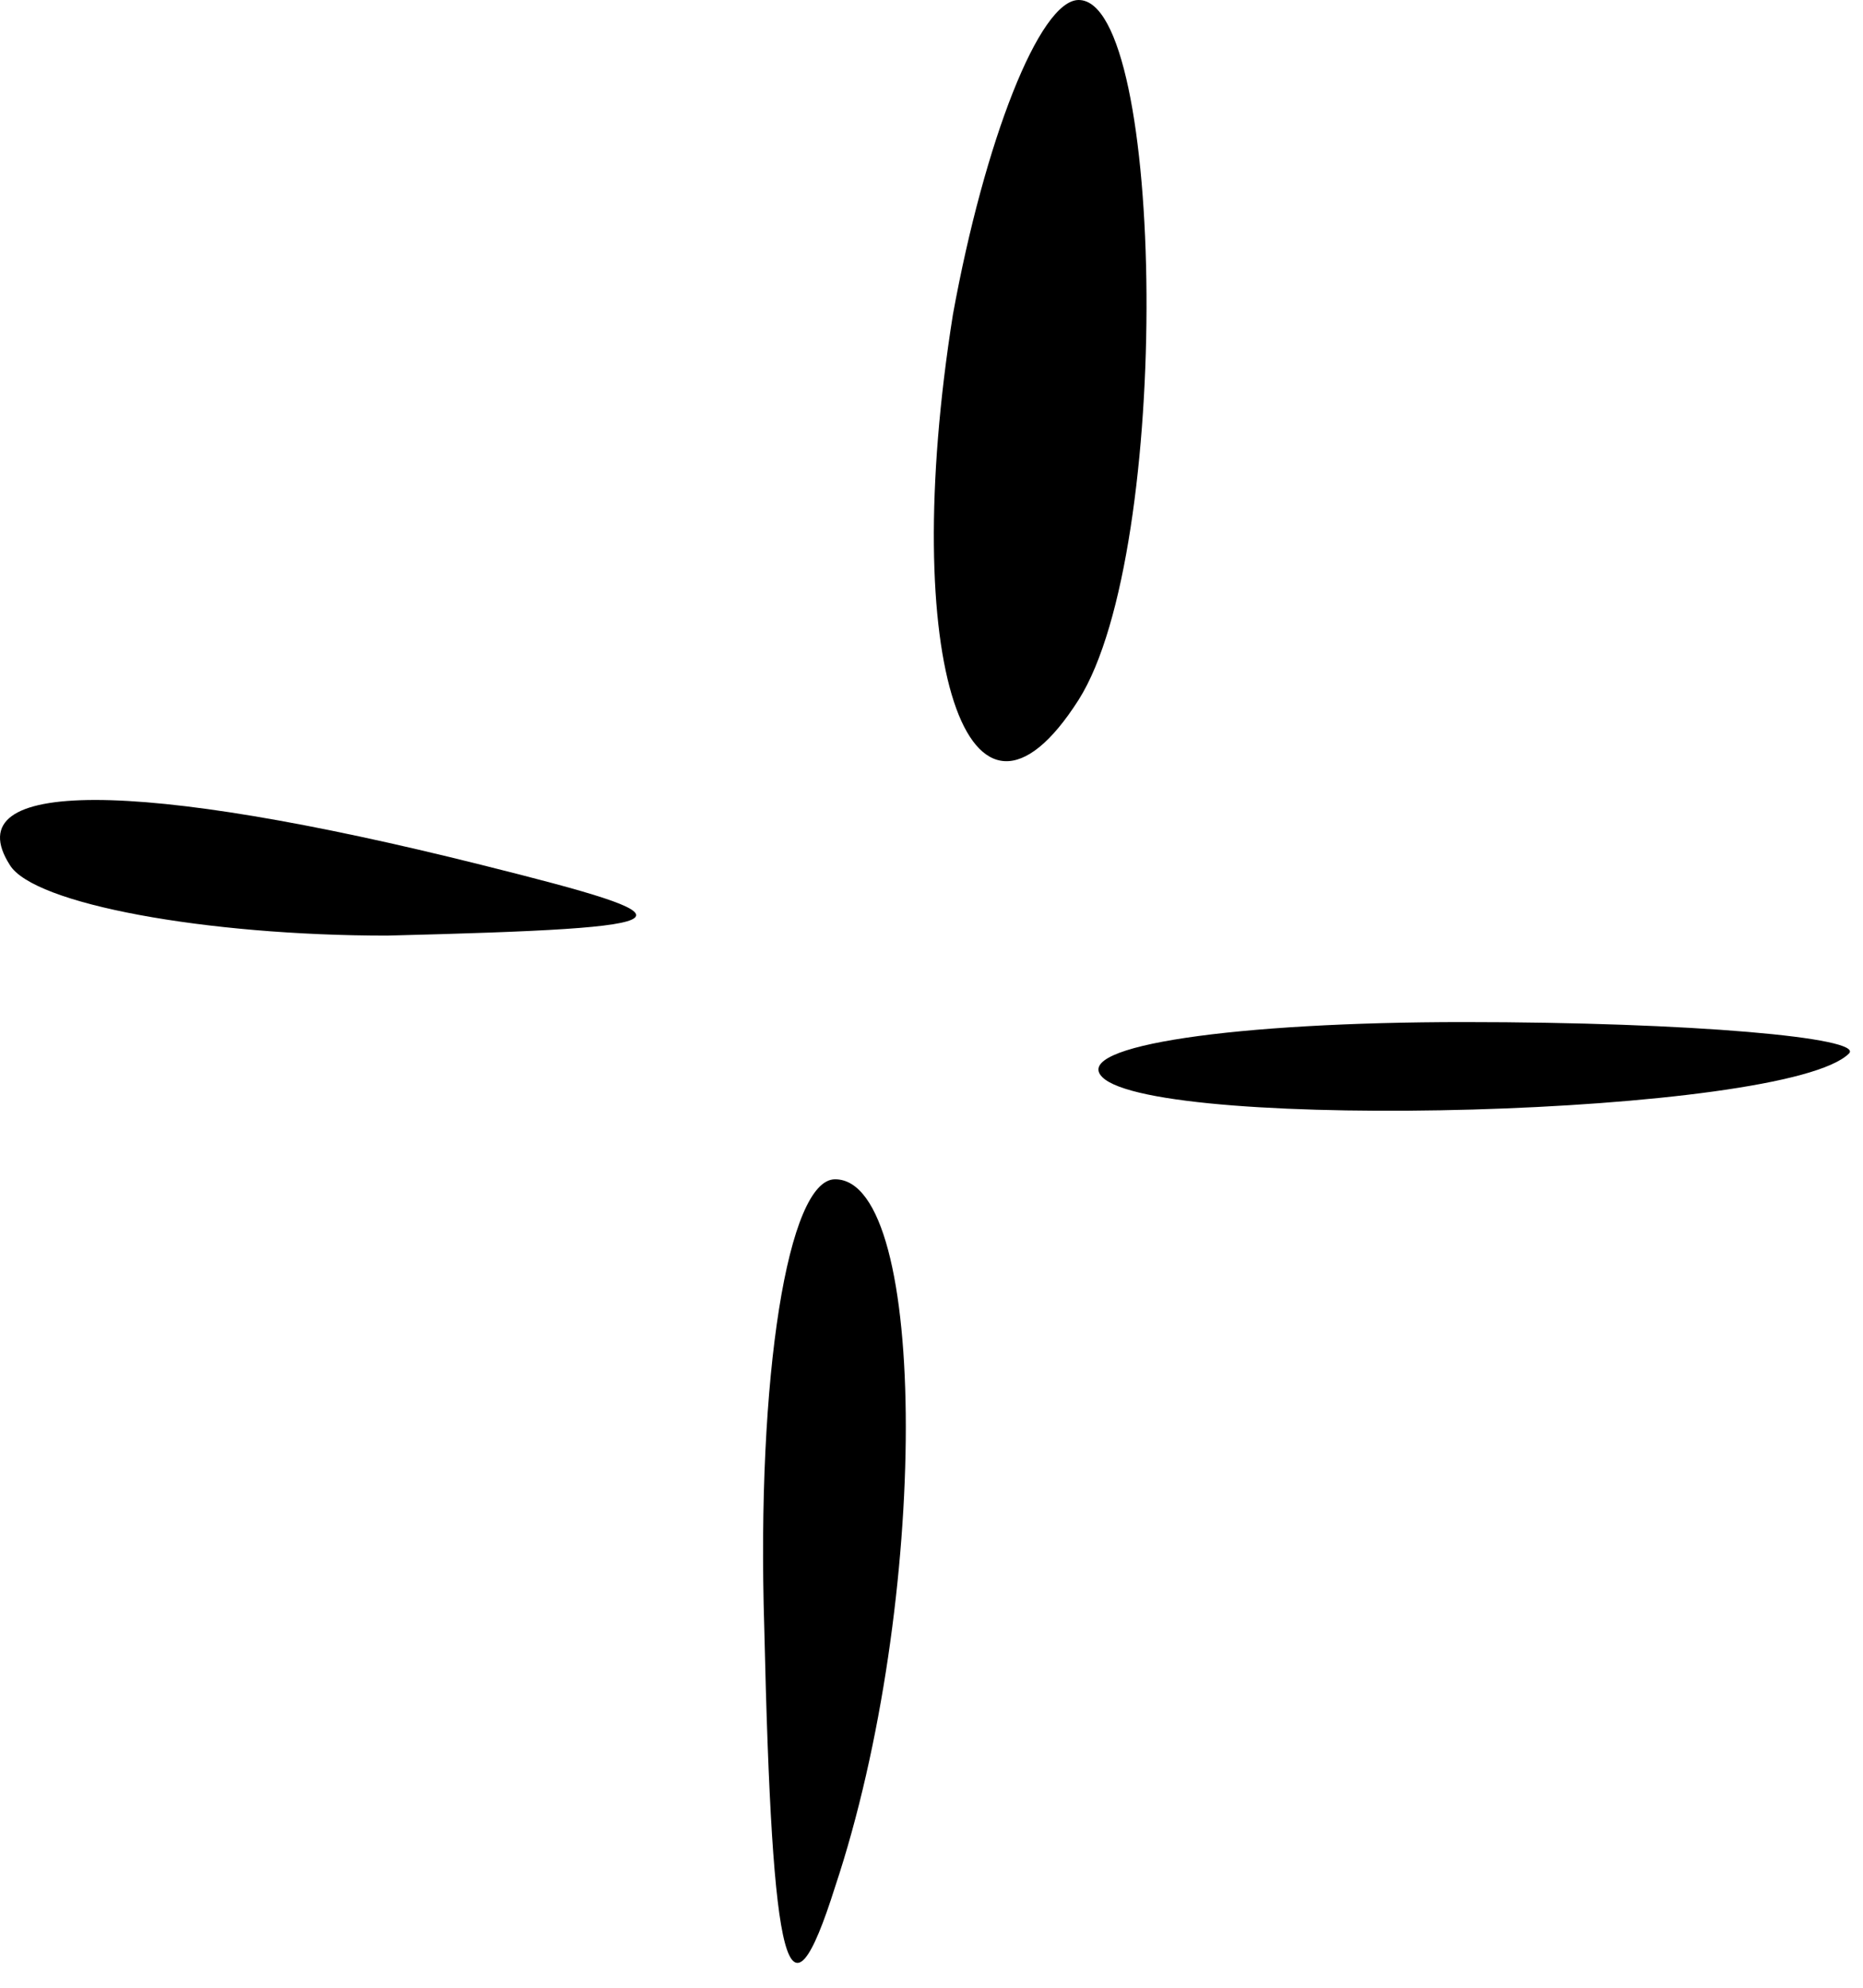
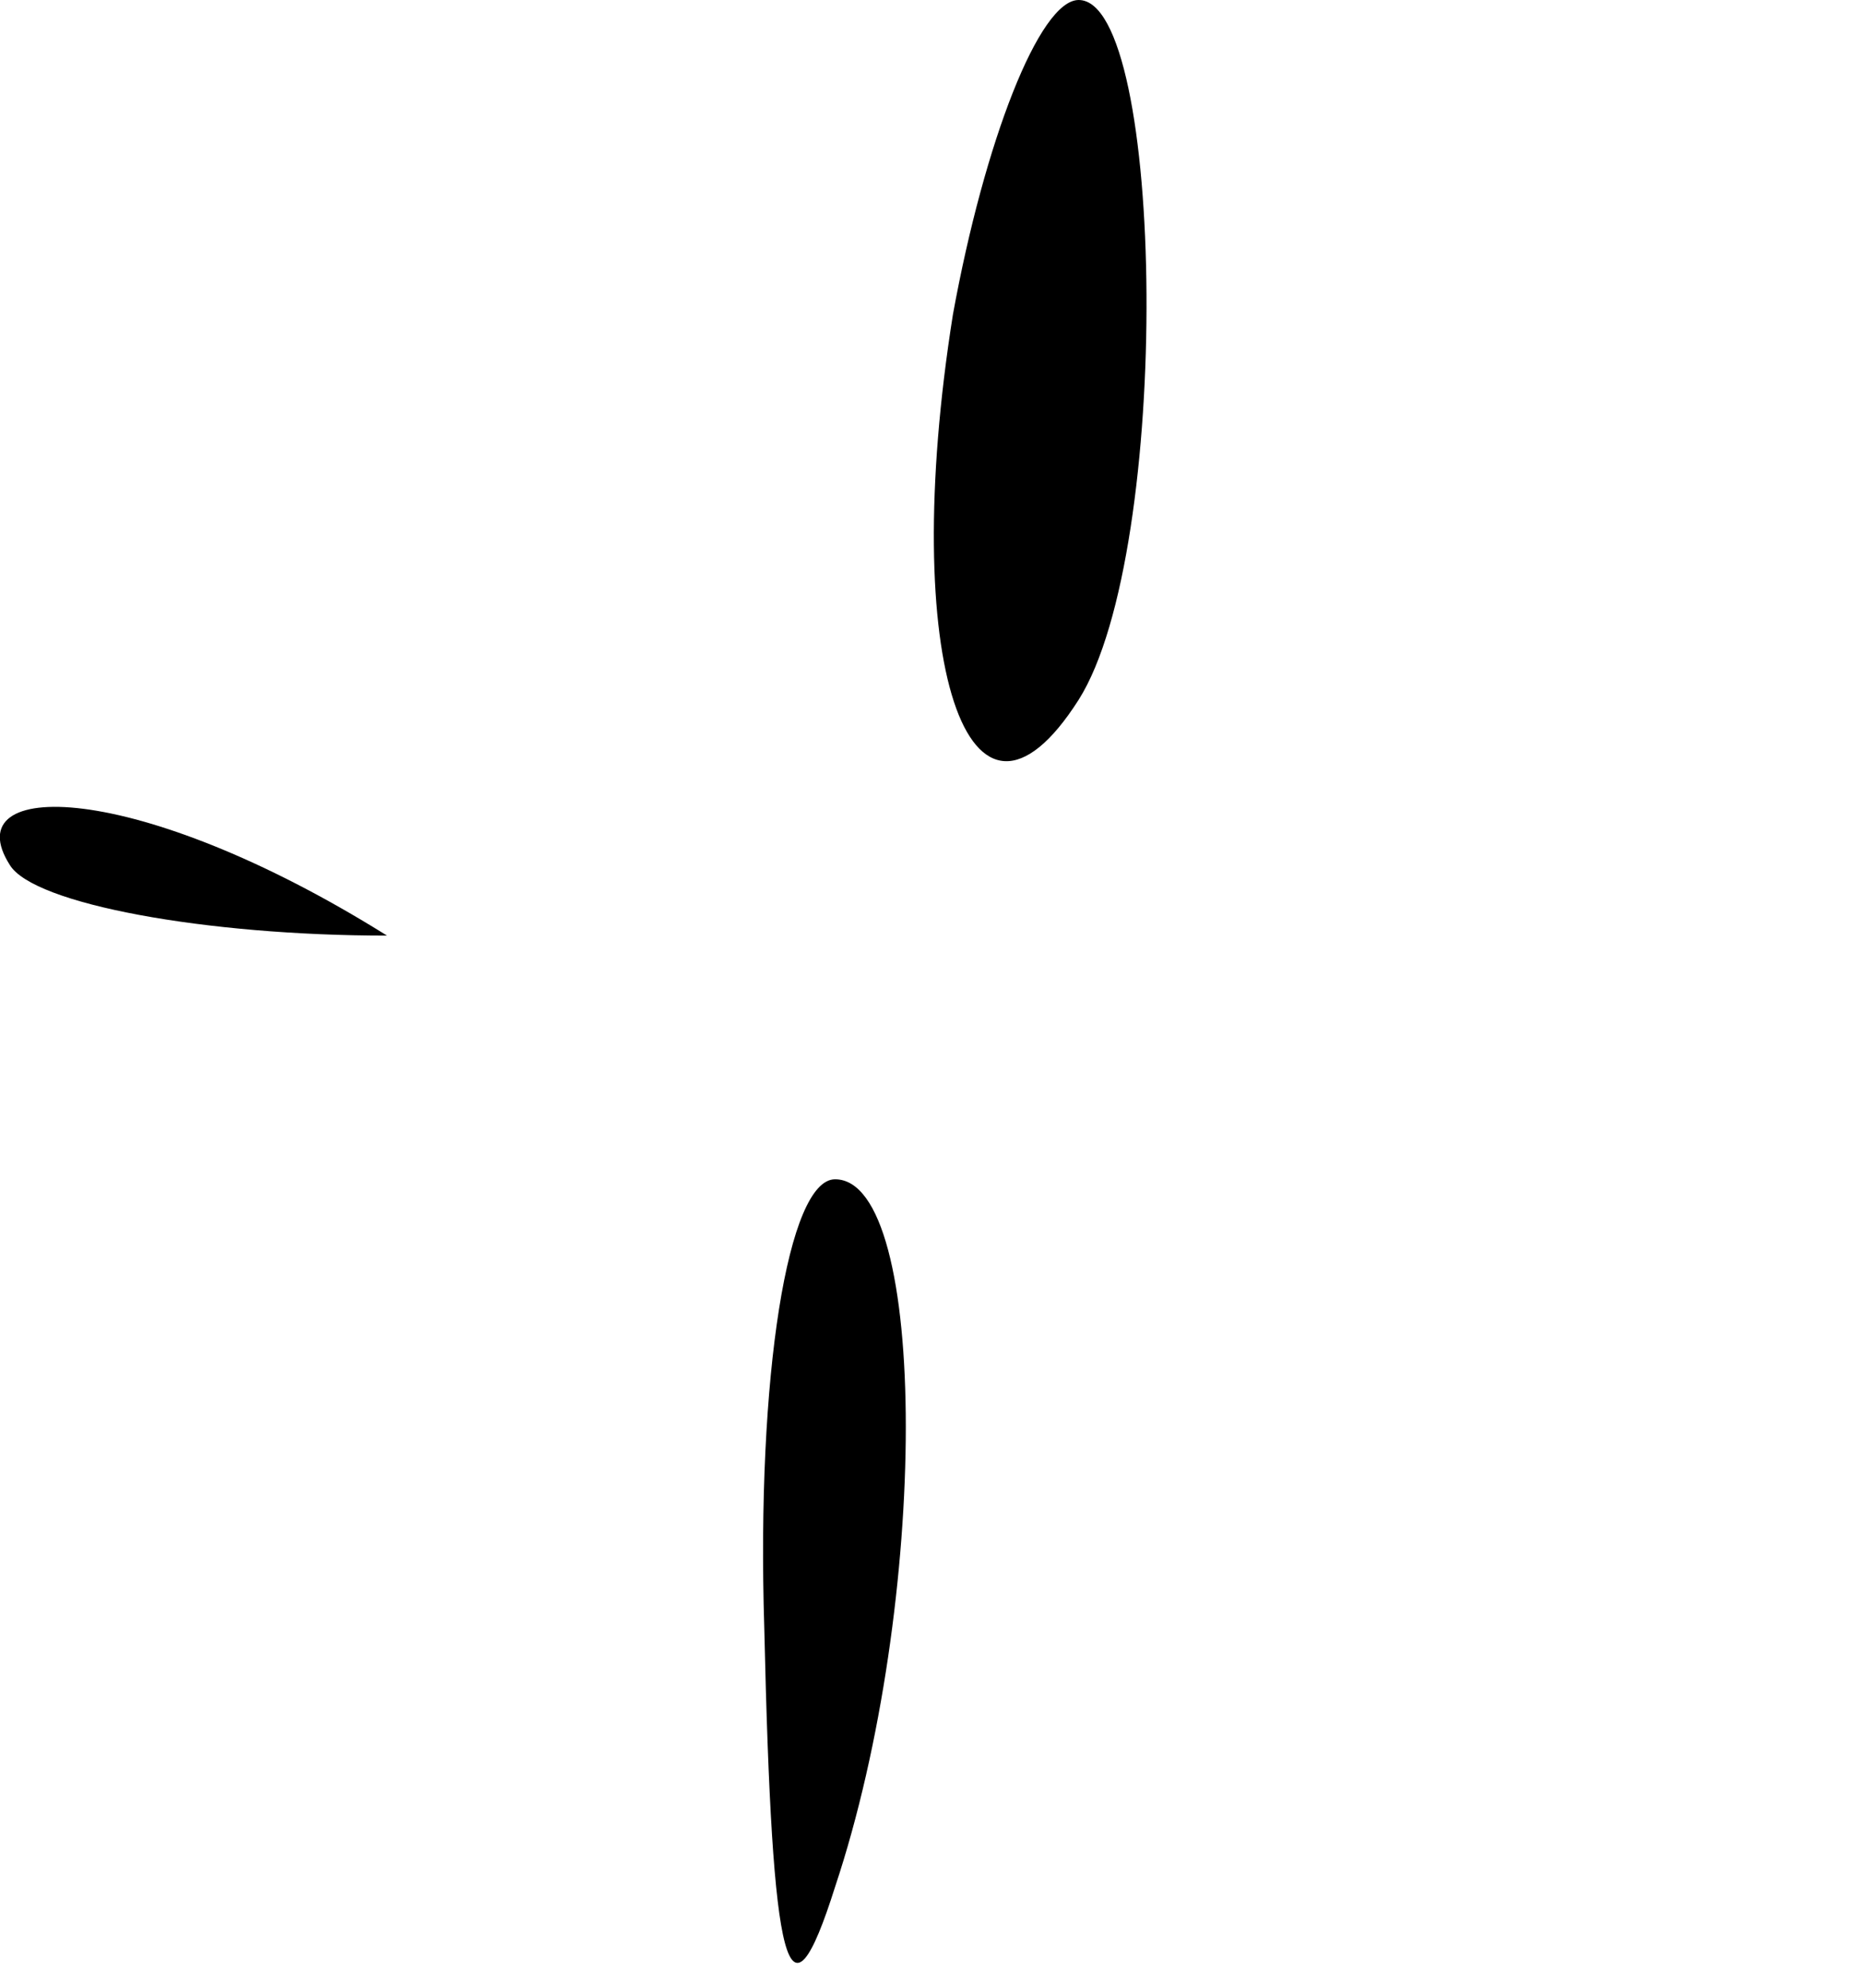
<svg xmlns="http://www.w3.org/2000/svg" width="30" height="32" viewBox="0 0 30 32" fill="none">
  <path d="M15.345 5.063C14.459 10.632 15.598 14.049 17.37 11.265C18.889 8.86 18.763 -6.34458e-06 17.37 -6.34458e-06C16.738 -6.34458e-06 15.852 2.278 15.345 5.063Z" fill="black" />
-   <path d="M0.157 13.923C0.537 14.556 3.321 15.062 6.232 15.062C11.295 14.935 11.295 14.809 7.751 13.923C2.182 12.53 -0.729 12.53 0.157 13.923Z" fill="black" />
-   <path d="M17.75 17.34C18.636 18.226 28.762 17.973 29.774 16.96C30.027 16.707 27.243 16.454 23.572 16.454C19.902 16.454 17.244 16.834 17.75 17.34Z" fill="black" />
+   <path d="M0.157 13.923C0.537 14.556 3.321 15.062 6.232 15.062C2.182 12.53 -0.729 12.53 0.157 13.923Z" fill="black" />
  <path d="M12.307 26.2C12.434 31.769 12.687 32.782 13.447 30.377C14.966 25.82 14.966 18.985 13.447 18.985C12.687 18.985 12.181 22.15 12.307 26.2Z" fill="black" />
</svg>